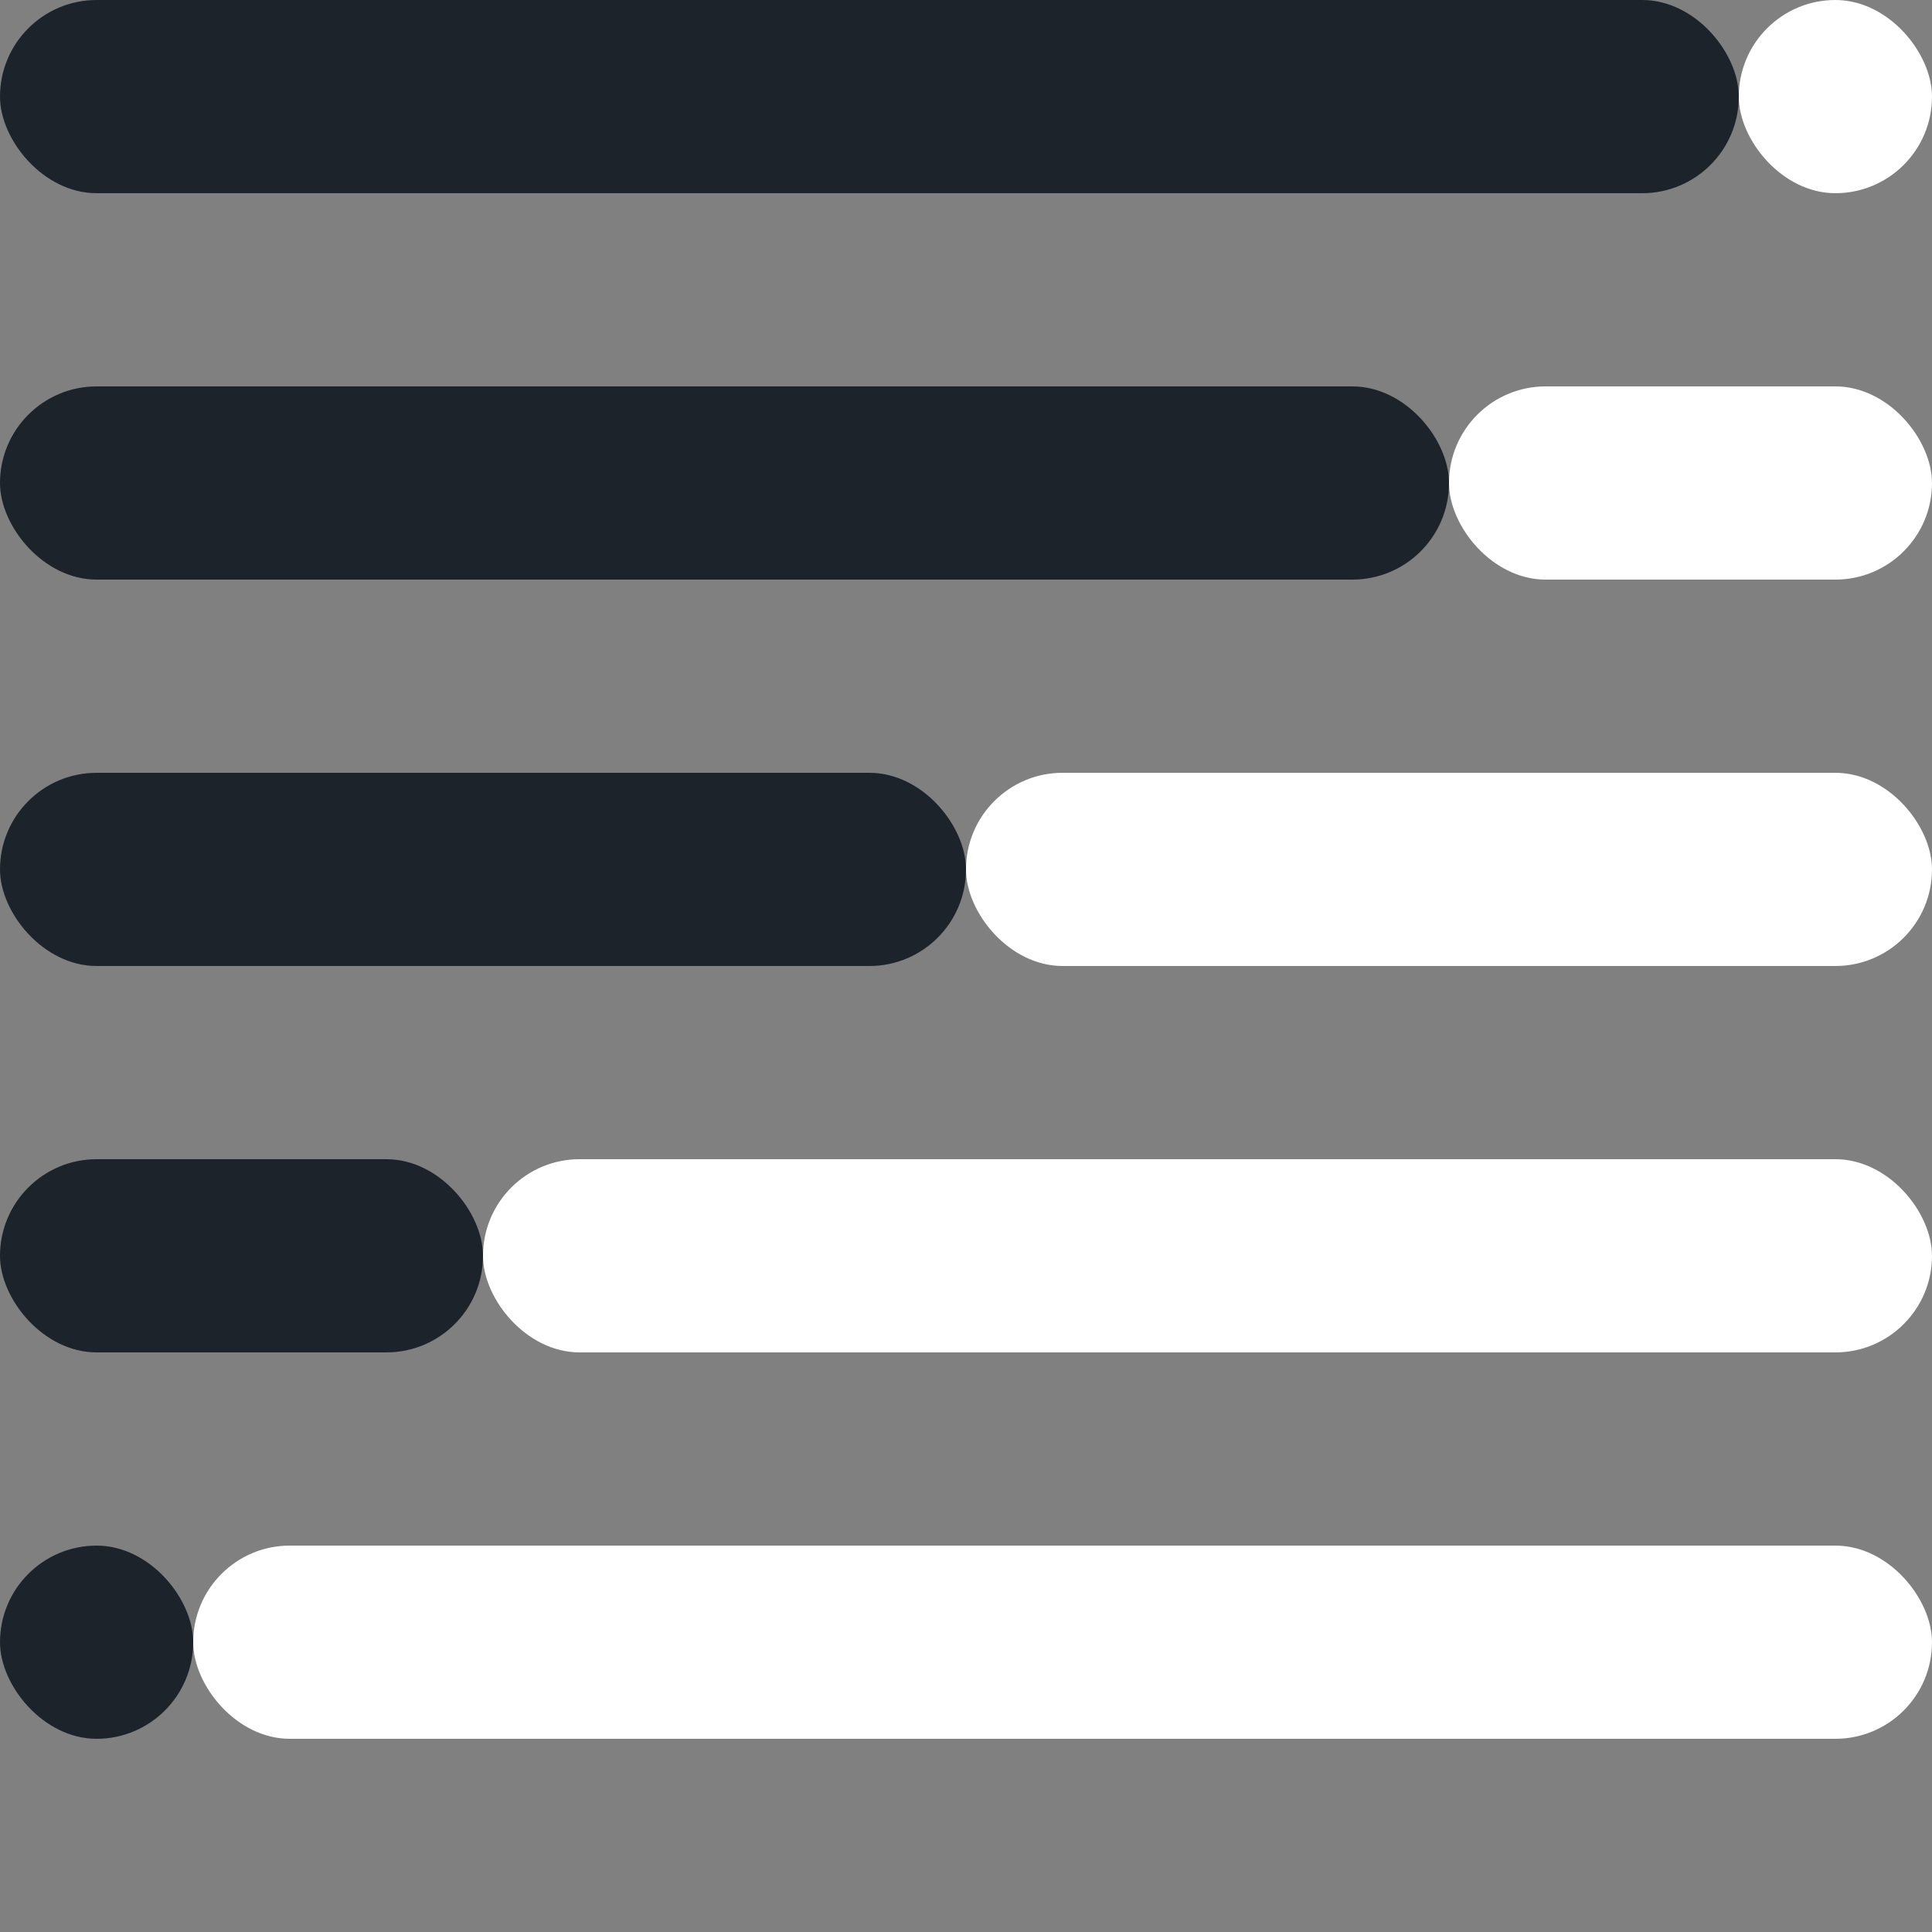
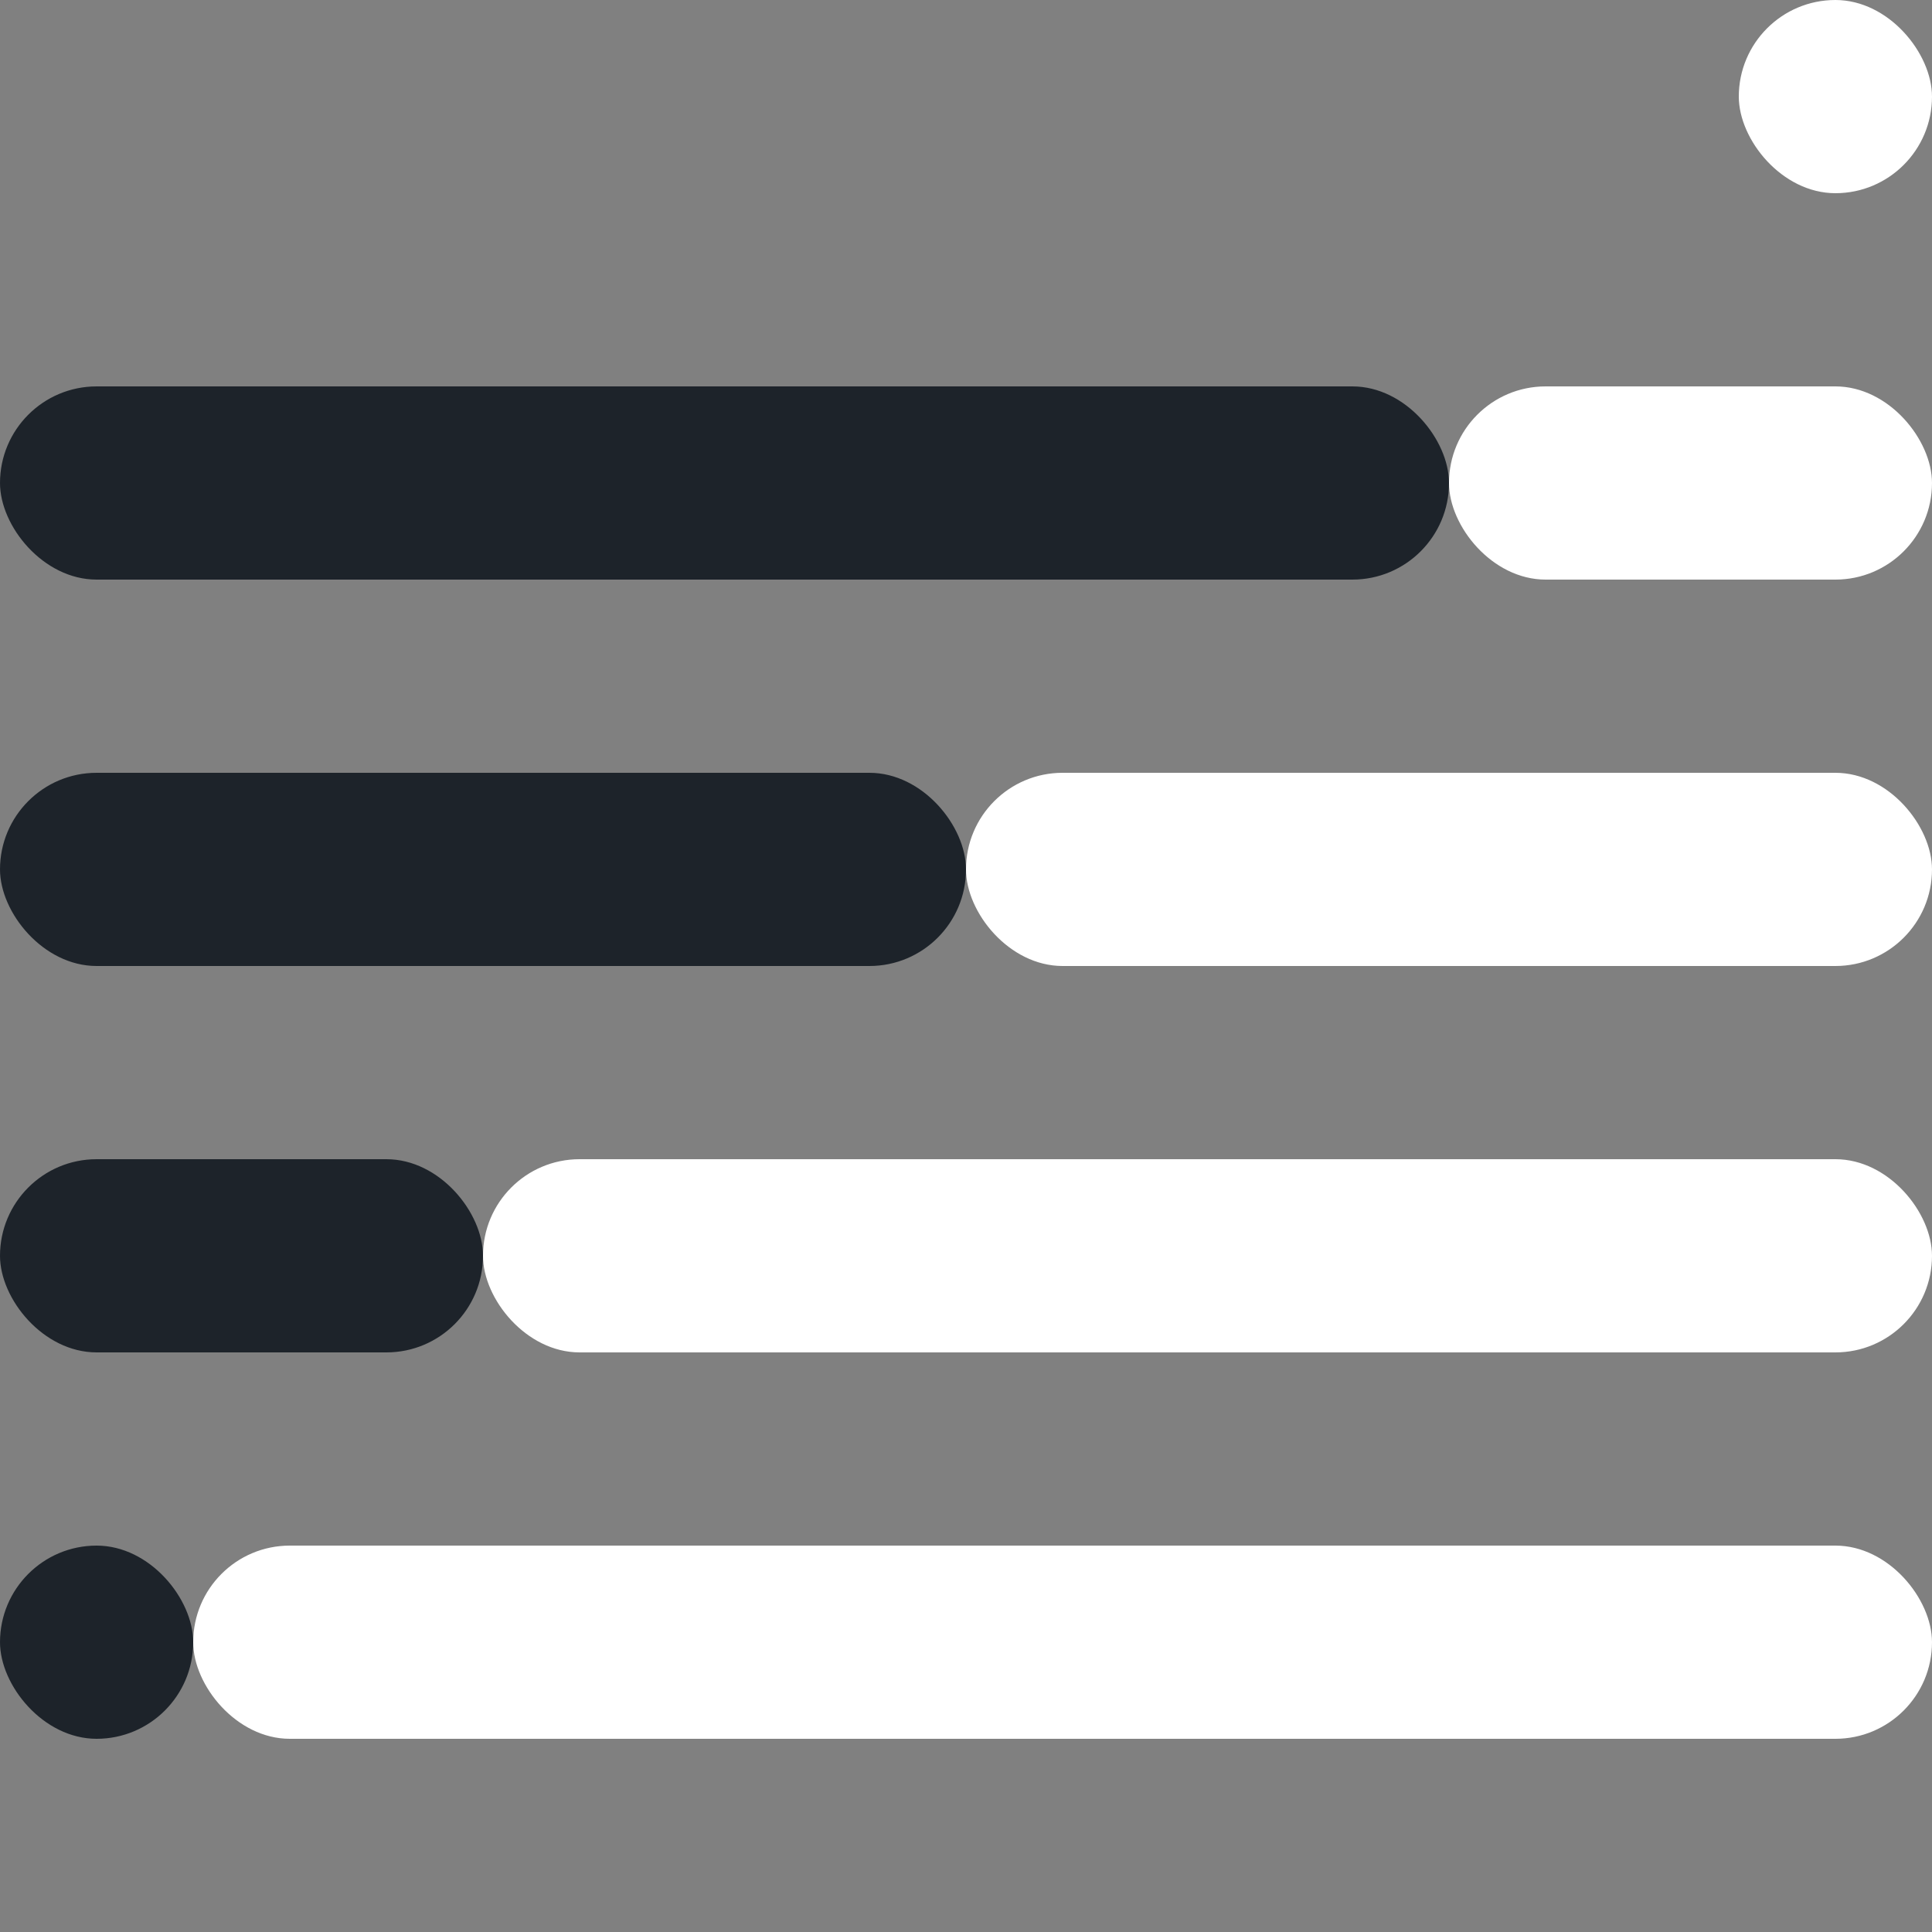
<svg xmlns="http://www.w3.org/2000/svg" width="64" height="64" viewBox="0 0 64 64" fill="none">
  <rect x="0" y="0" width="64" height="64" fill="#808080" stroke="none" />
  <g clip-path="url(#clip0_60_2)">
    <rect x="6.4" y="51.2" width="57.6" height="6.4" rx="3.2" fill="white" />
    <rect x="16" y="38.4" width="48" height="6.4" rx="3.2" fill="white" />
    <rect x="32" y="25.6" width="32" height="6.4" rx="3.2" fill="white" />
    <rect x="48" y="12.8" width="16" height="6.4" rx="3.2" fill="white" />
    <rect x="57.6" width="6.4" height="6.4" rx="3.2" fill="white" />
    <rect y="51.2" width="6.4" height="6.4" rx="3.2" fill="#1D232A" />
    <rect y="38.4" width="16" height="6.4" rx="3.2" fill="#1D232A" />
    <rect y="25.6" width="32" height="6.4" rx="3.2" fill="#1D232A" />
    <rect y="12.8" width="48" height="6.4" rx="3.2" fill="#1D232A" />
-     <rect width="57.6" height="6.4" rx="3.2" fill="#1D232A" />
  </g>
  <defs>
    <clipPath id="clip0_60_2">
      <rect width="64" height="64" fill="white" />
    </clipPath>
  </defs>
</svg>